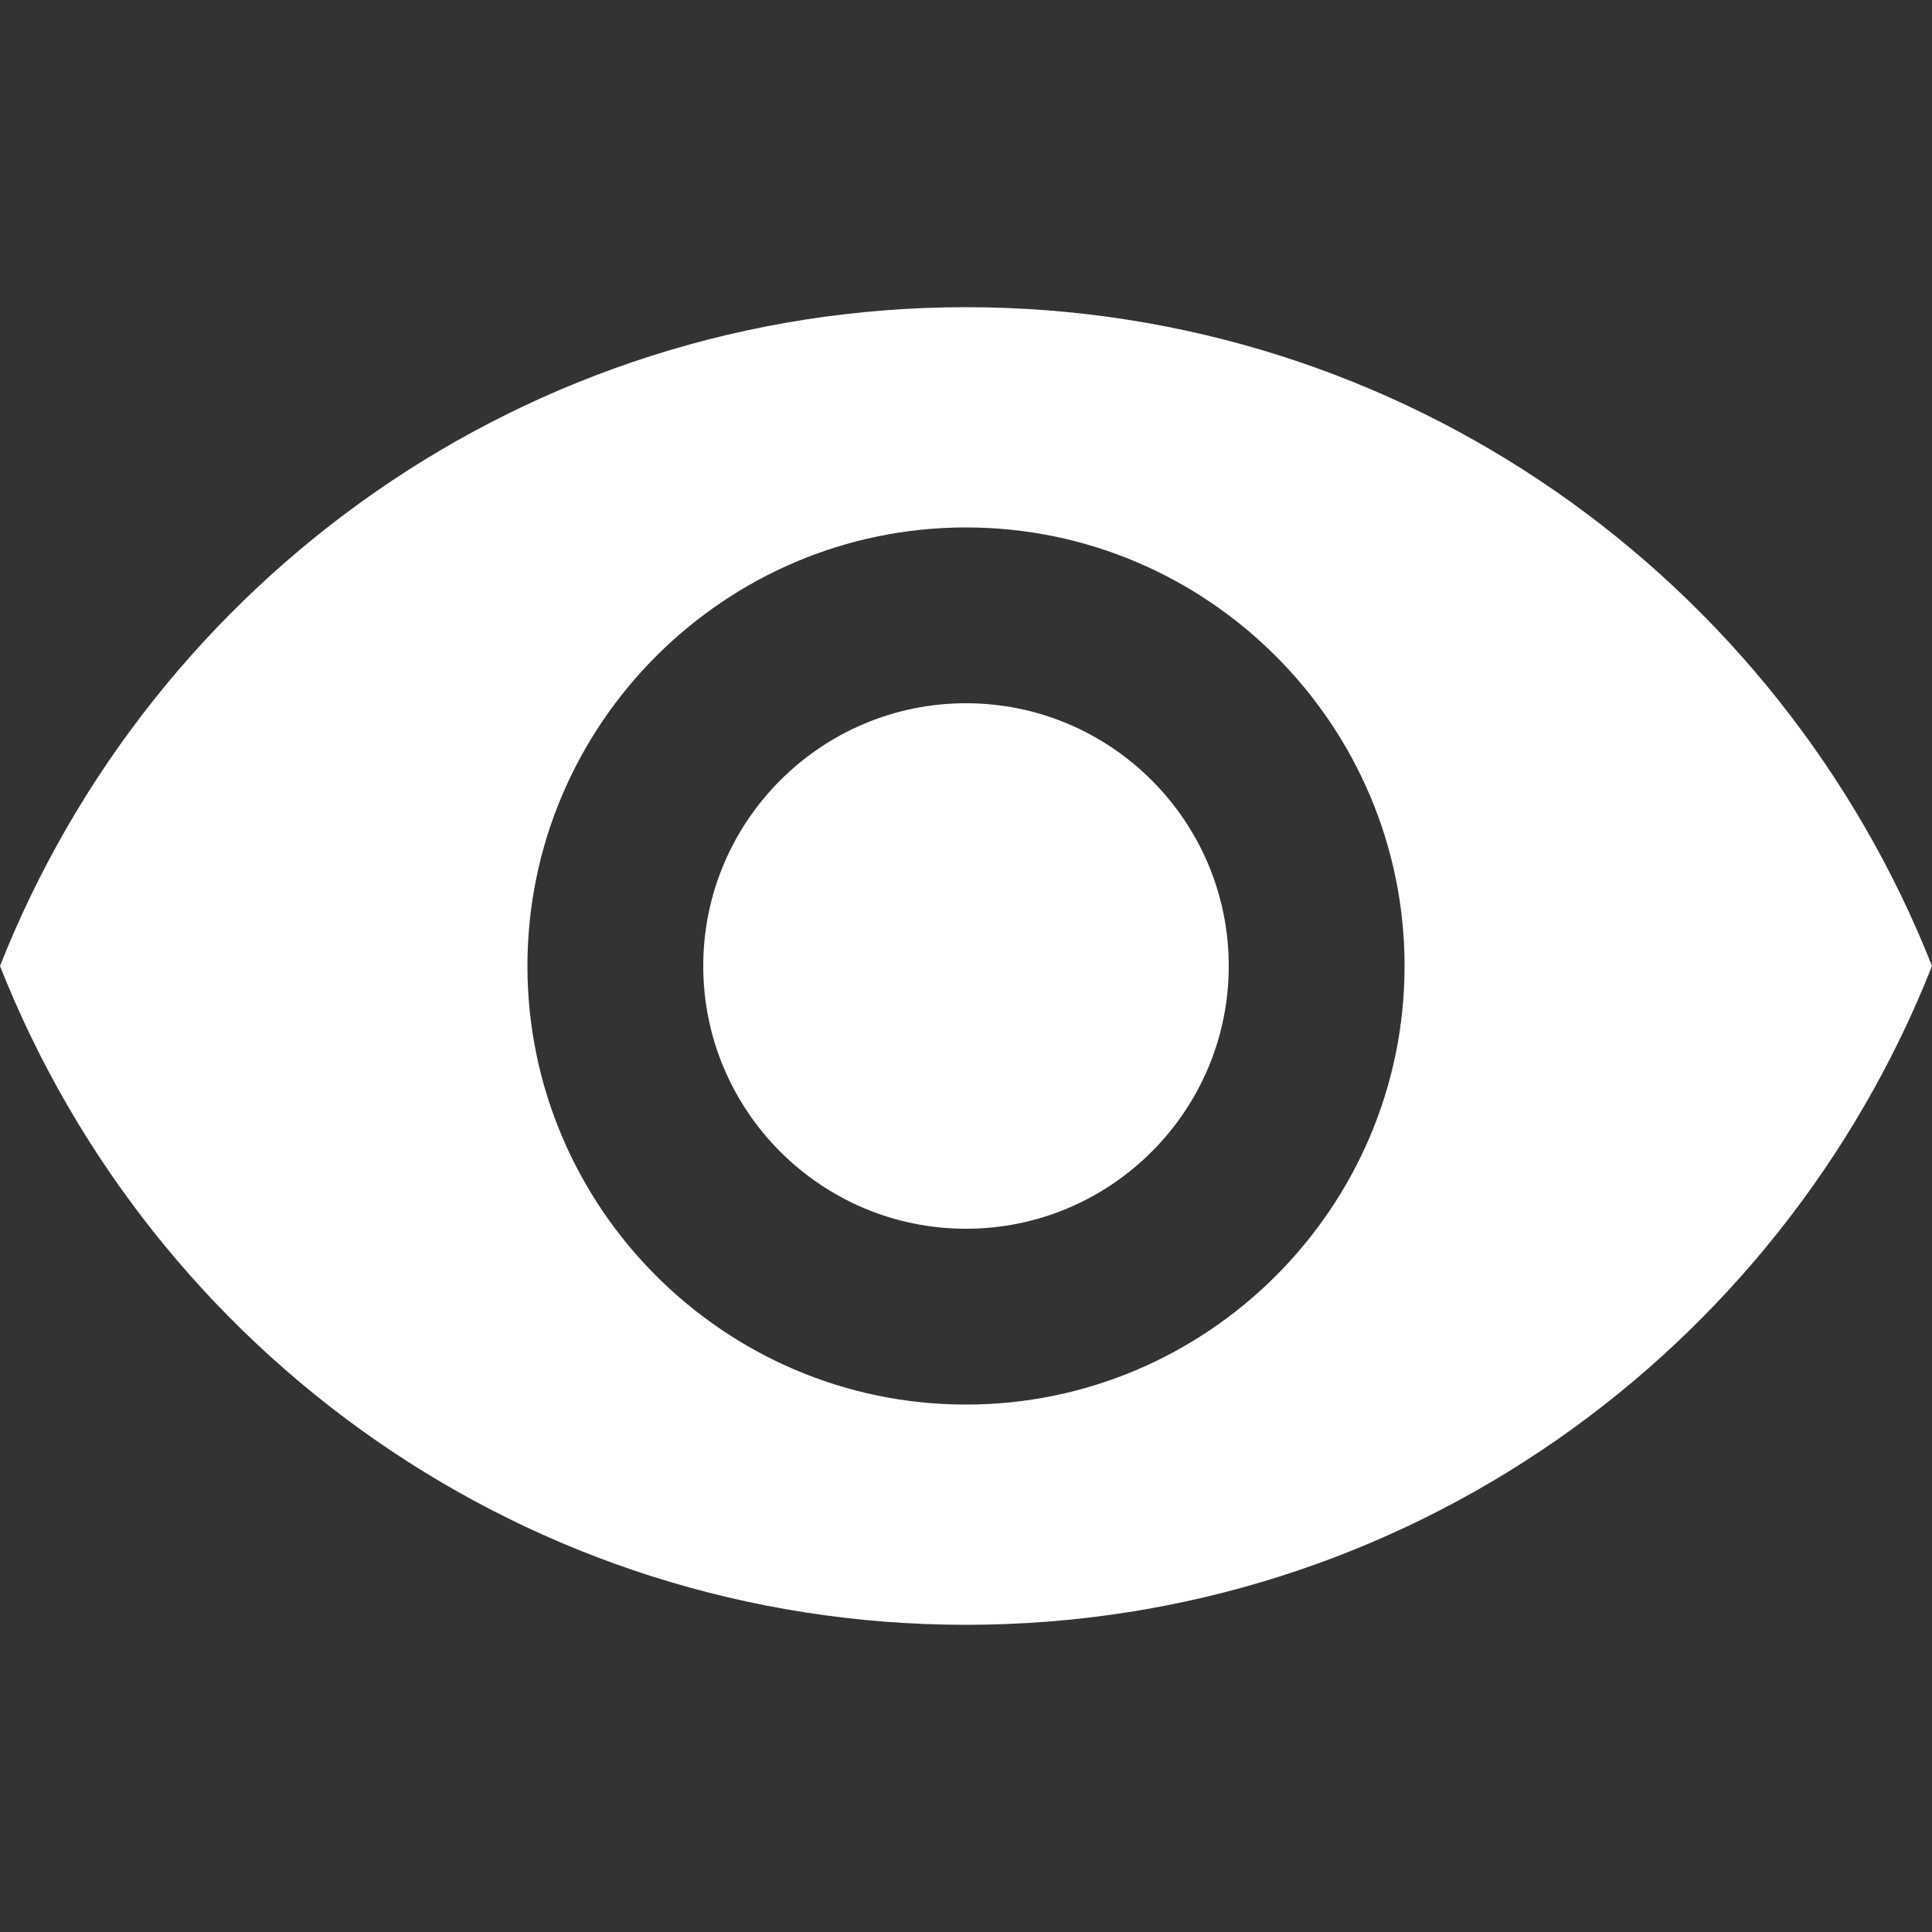
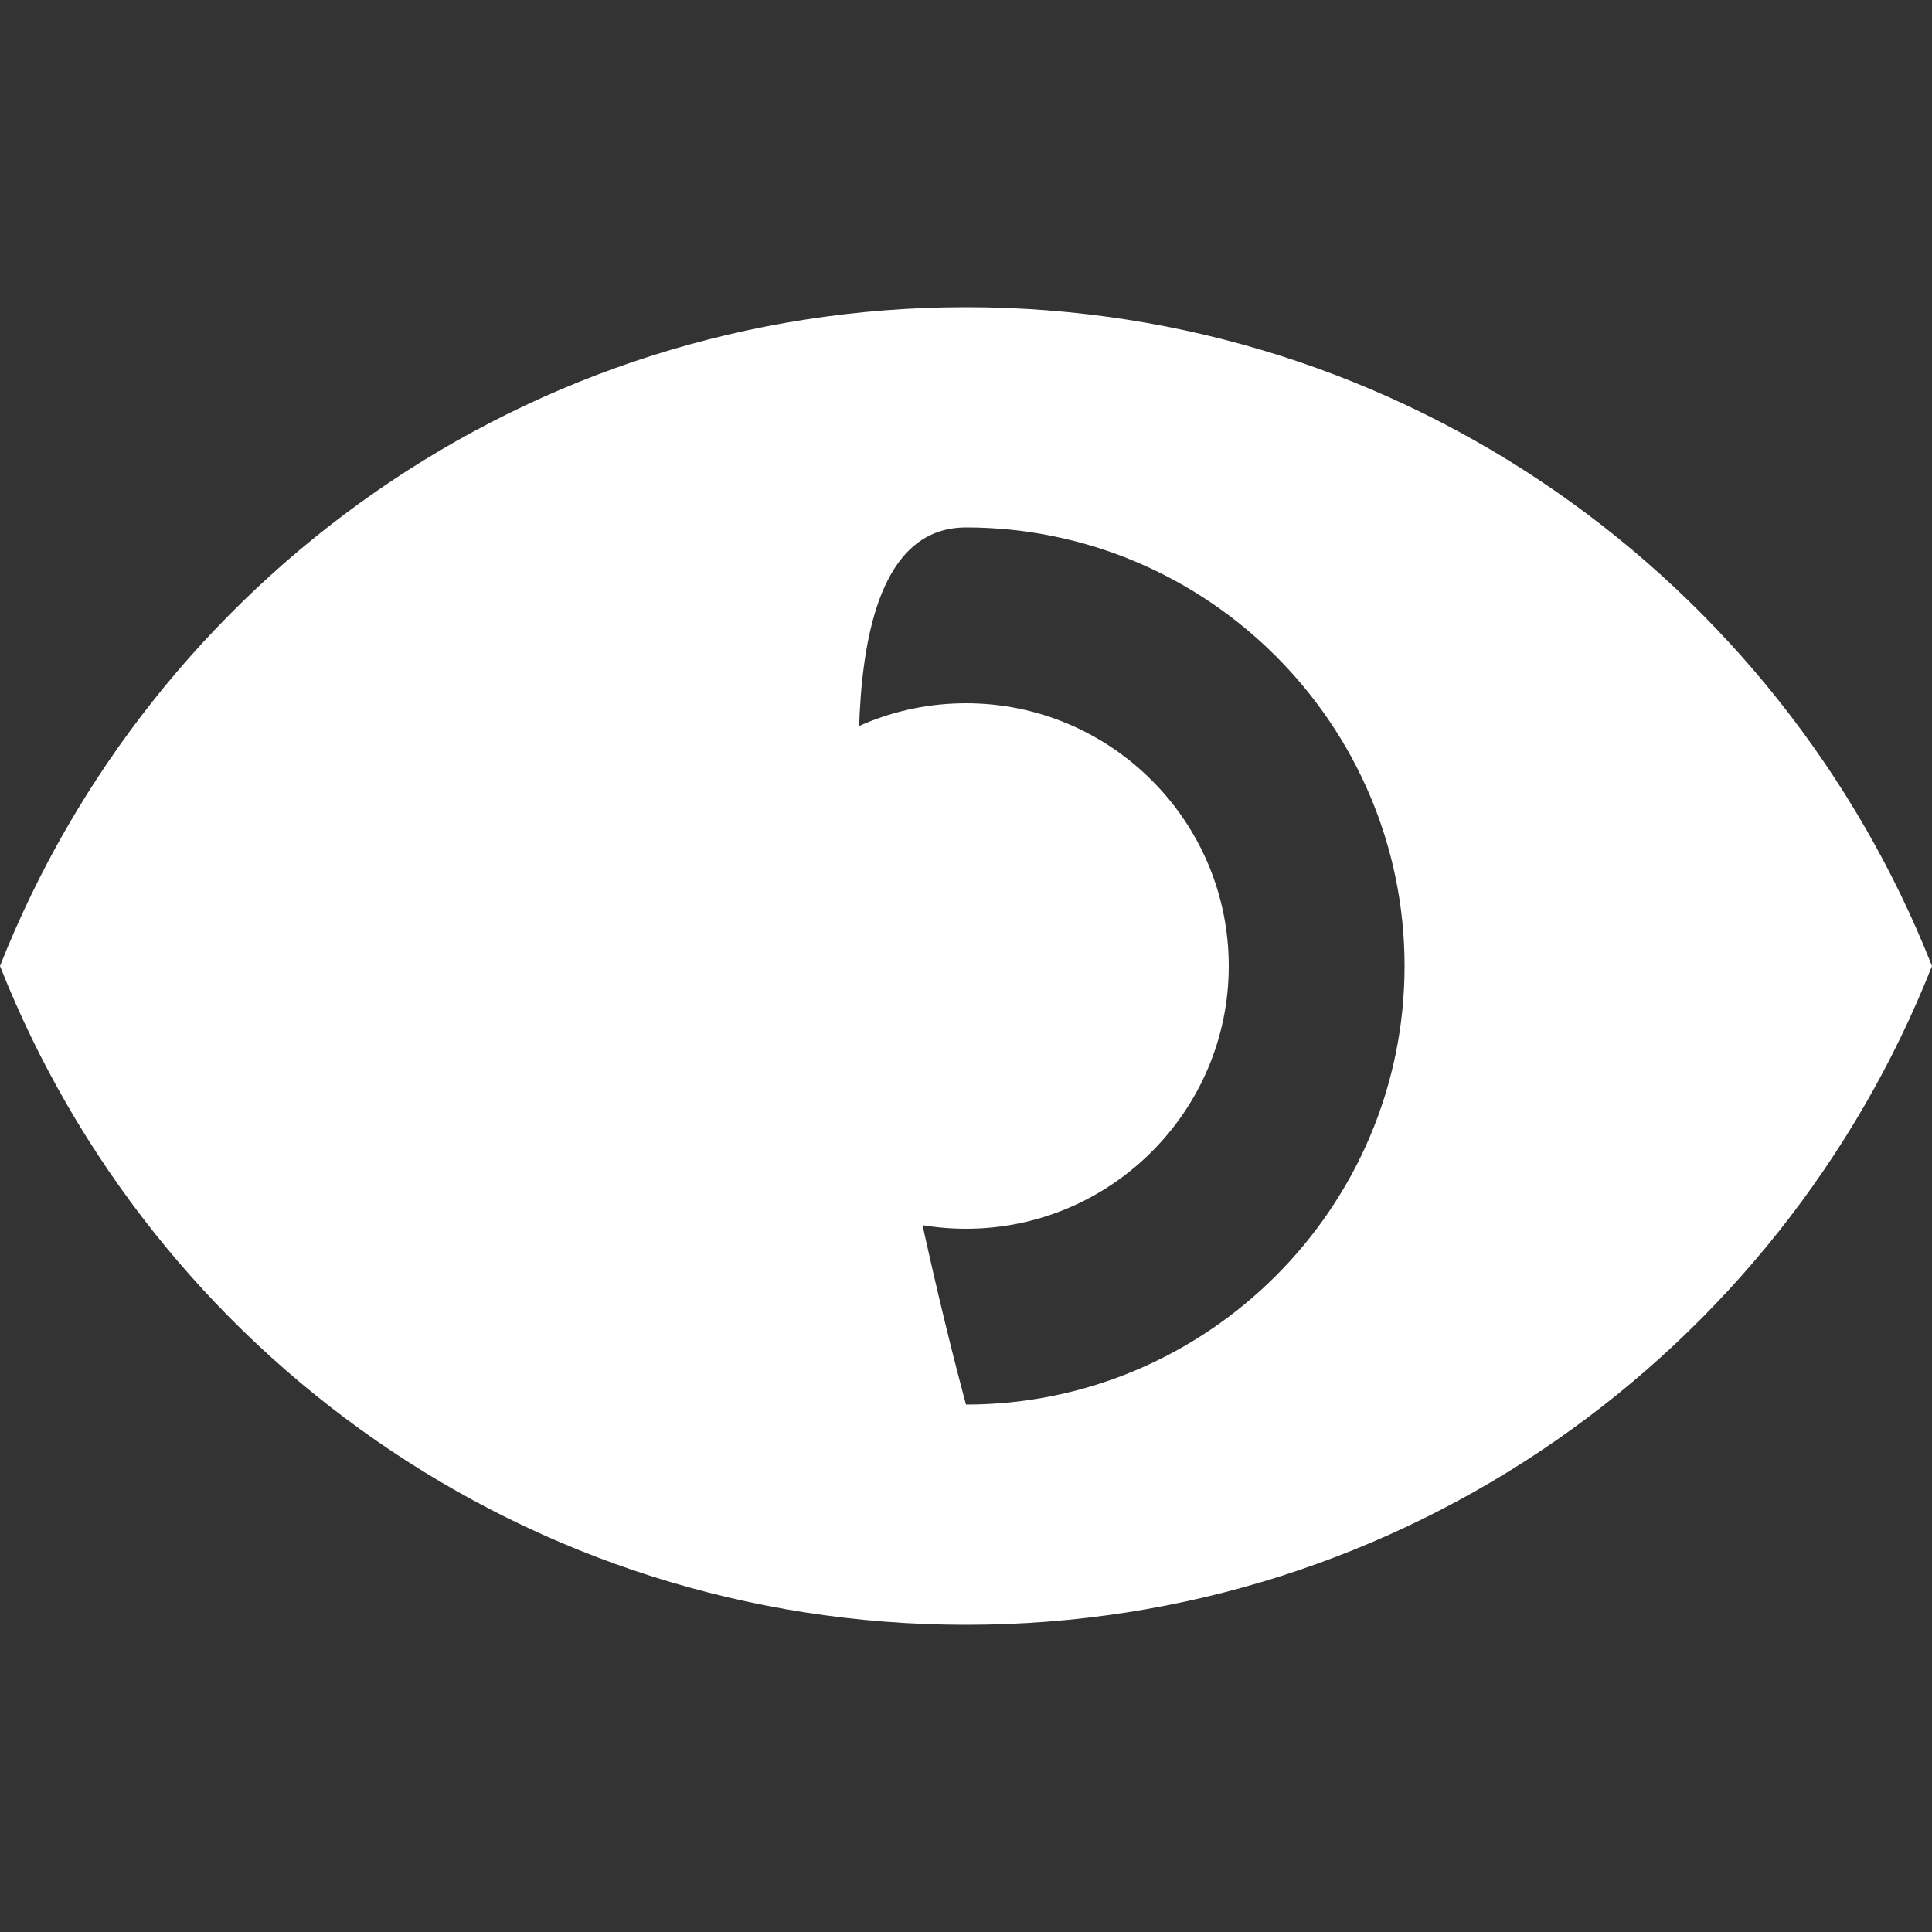
<svg xmlns="http://www.w3.org/2000/svg" version="1.1" id="Capa_1" x="0px" y="0px" viewBox="0 0 100 100" style="enable-background:new 0 0 100 100;" xml:space="preserve">
  <rect x="0" y="0" width="100" height="100" fill="#333333" stroke="none" />
  <style type="text/css">
	.st0{fill:#FFFFFF;}
</style>
-   <path class="st0" d="M50,15.9C27.3,15.9,7.9,30,0,50c7.9,20,27.3,34.1,50,34.1S92.1,70,100,50C92.1,30,72.7,15.9,50,15.9z M50,72.7  c-12.5,0-22.7-10.2-22.7-22.7S37.5,27.3,50,27.3S72.7,37.5,72.7,50S62.5,72.7,50,72.7z M50,36.4c-7.5,0-13.6,6.1-13.6,13.6  S42.5,63.6,50,63.6S63.6,57.5,63.6,50S57.5,36.4,50,36.4z" />
+   <path class="st0" d="M50,15.9C27.3,15.9,7.9,30,0,50c7.9,20,27.3,34.1,50,34.1S92.1,70,100,50C92.1,30,72.7,15.9,50,15.9z M50,72.7  S37.5,27.3,50,27.3S72.7,37.5,72.7,50S62.5,72.7,50,72.7z M50,36.4c-7.5,0-13.6,6.1-13.6,13.6  S42.5,63.6,50,63.6S63.6,57.5,63.6,50S57.5,36.4,50,36.4z" />
</svg>